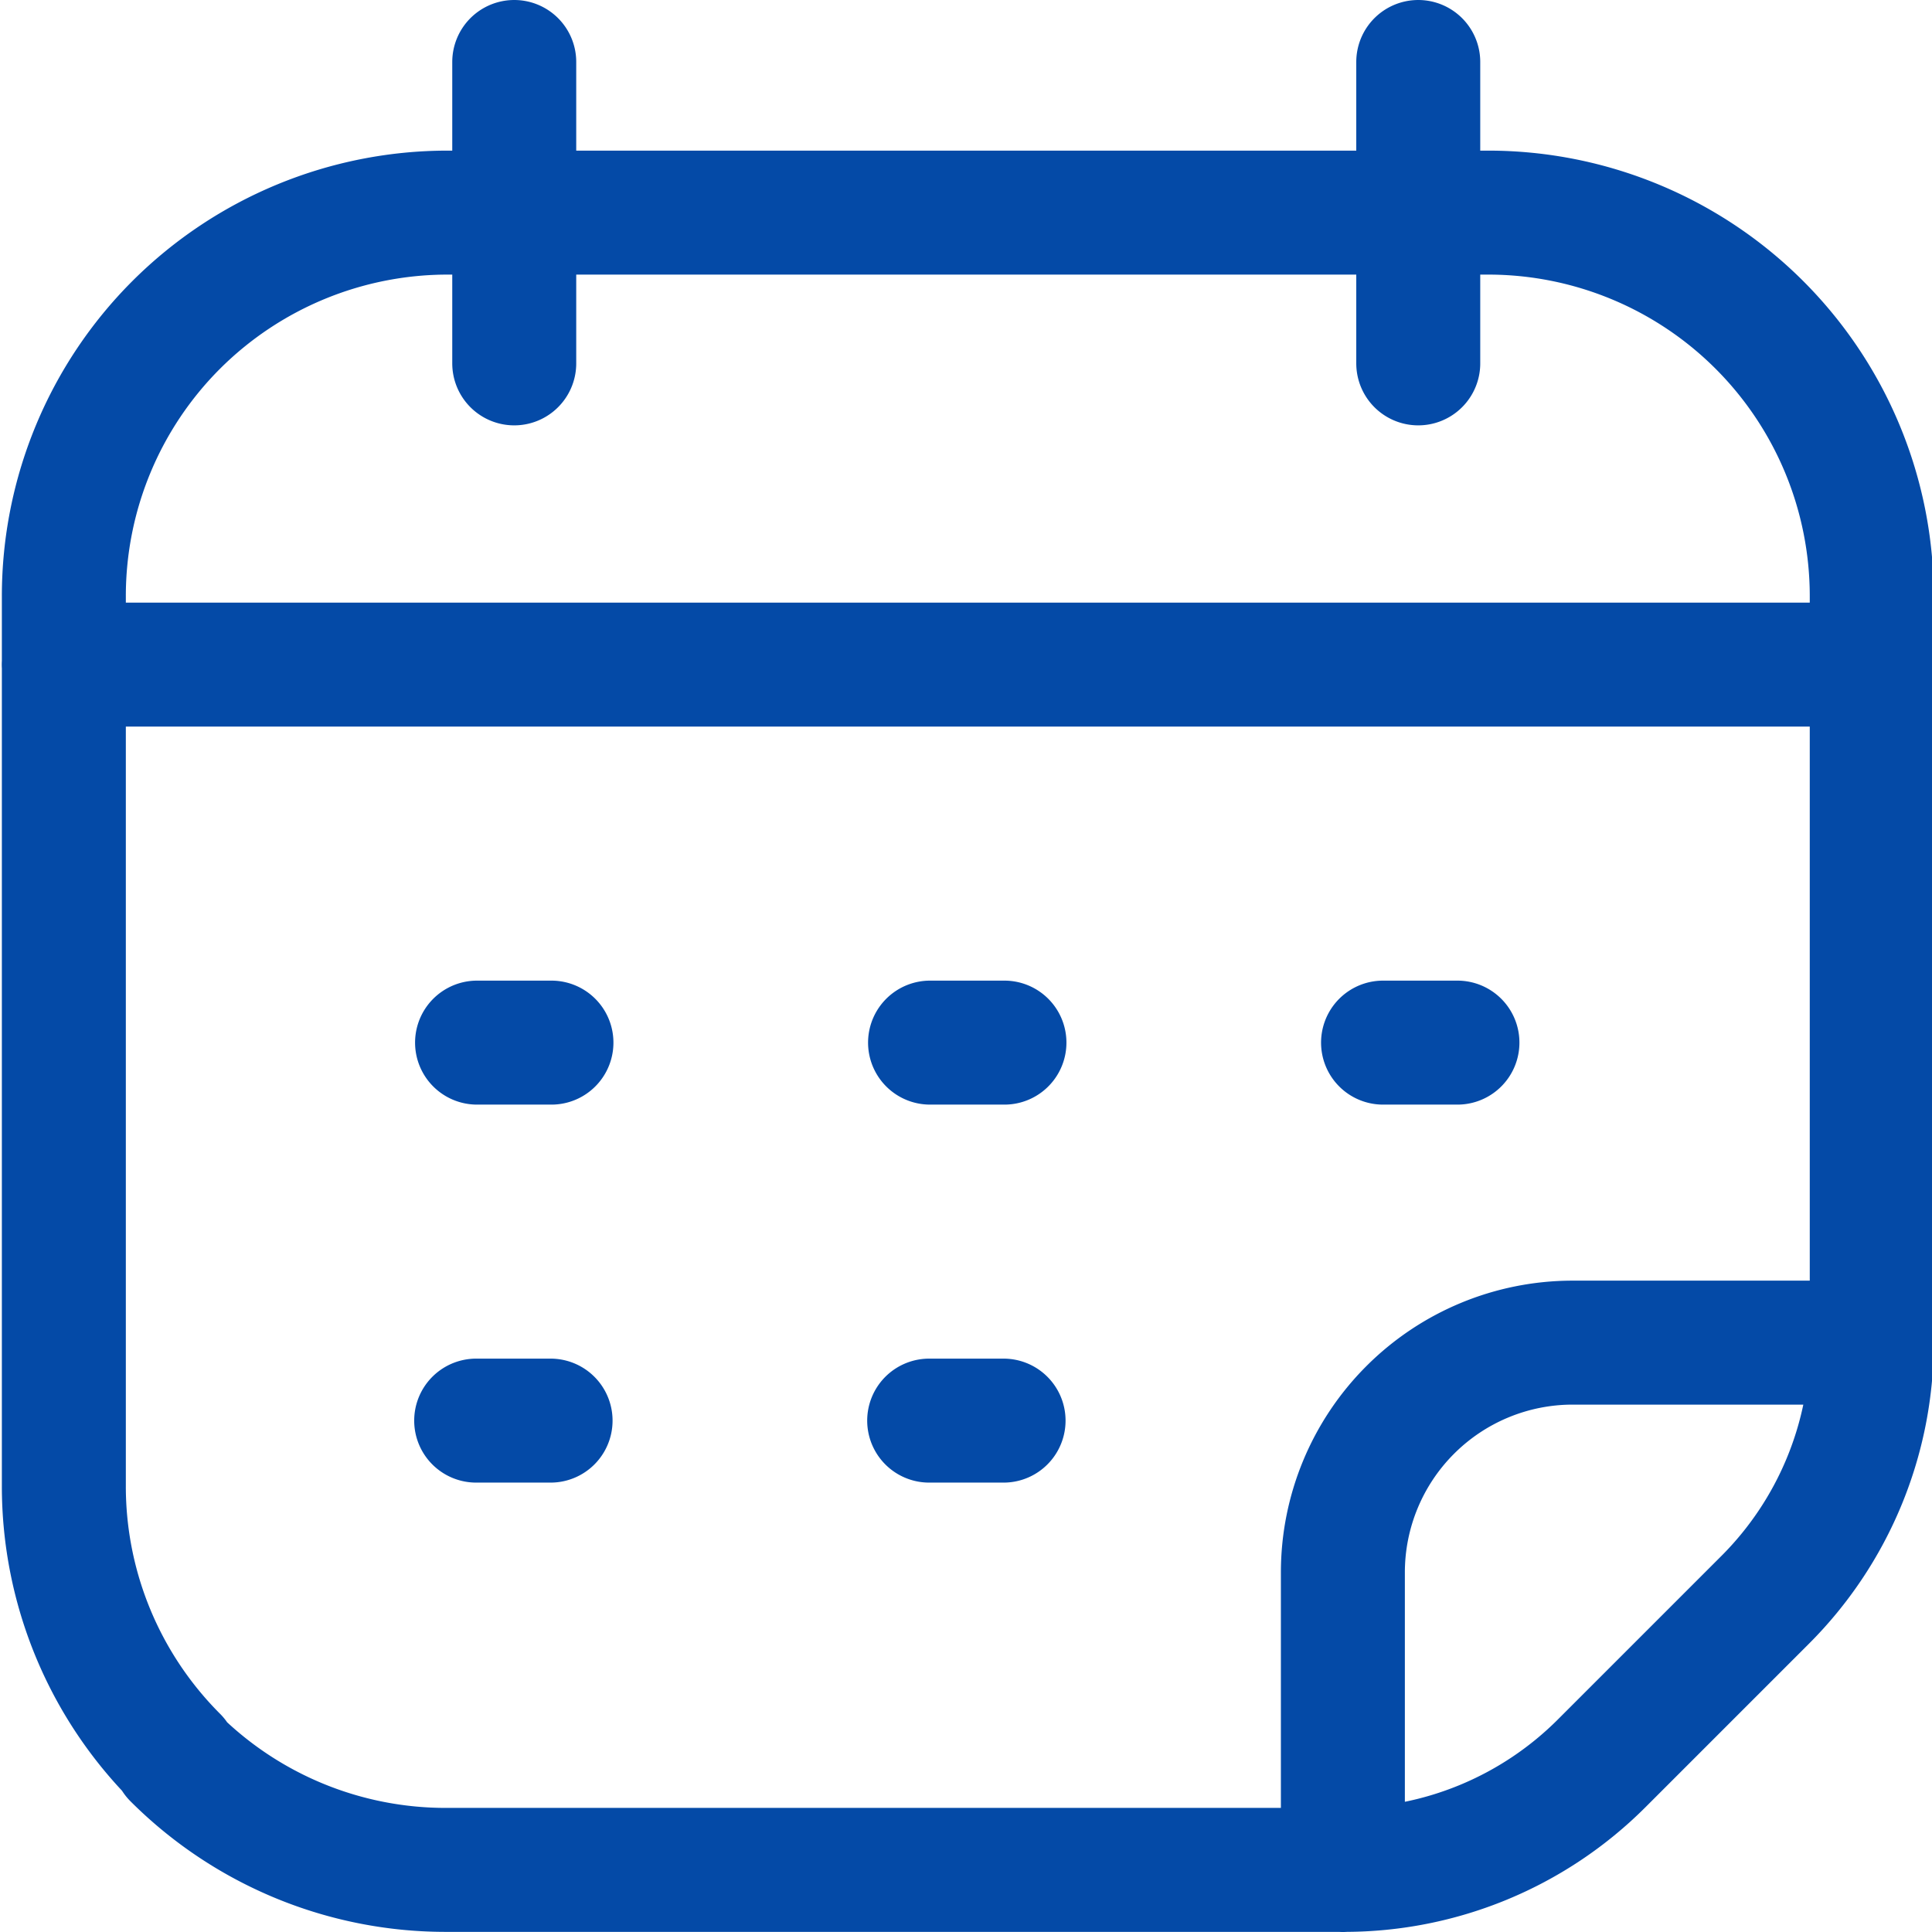
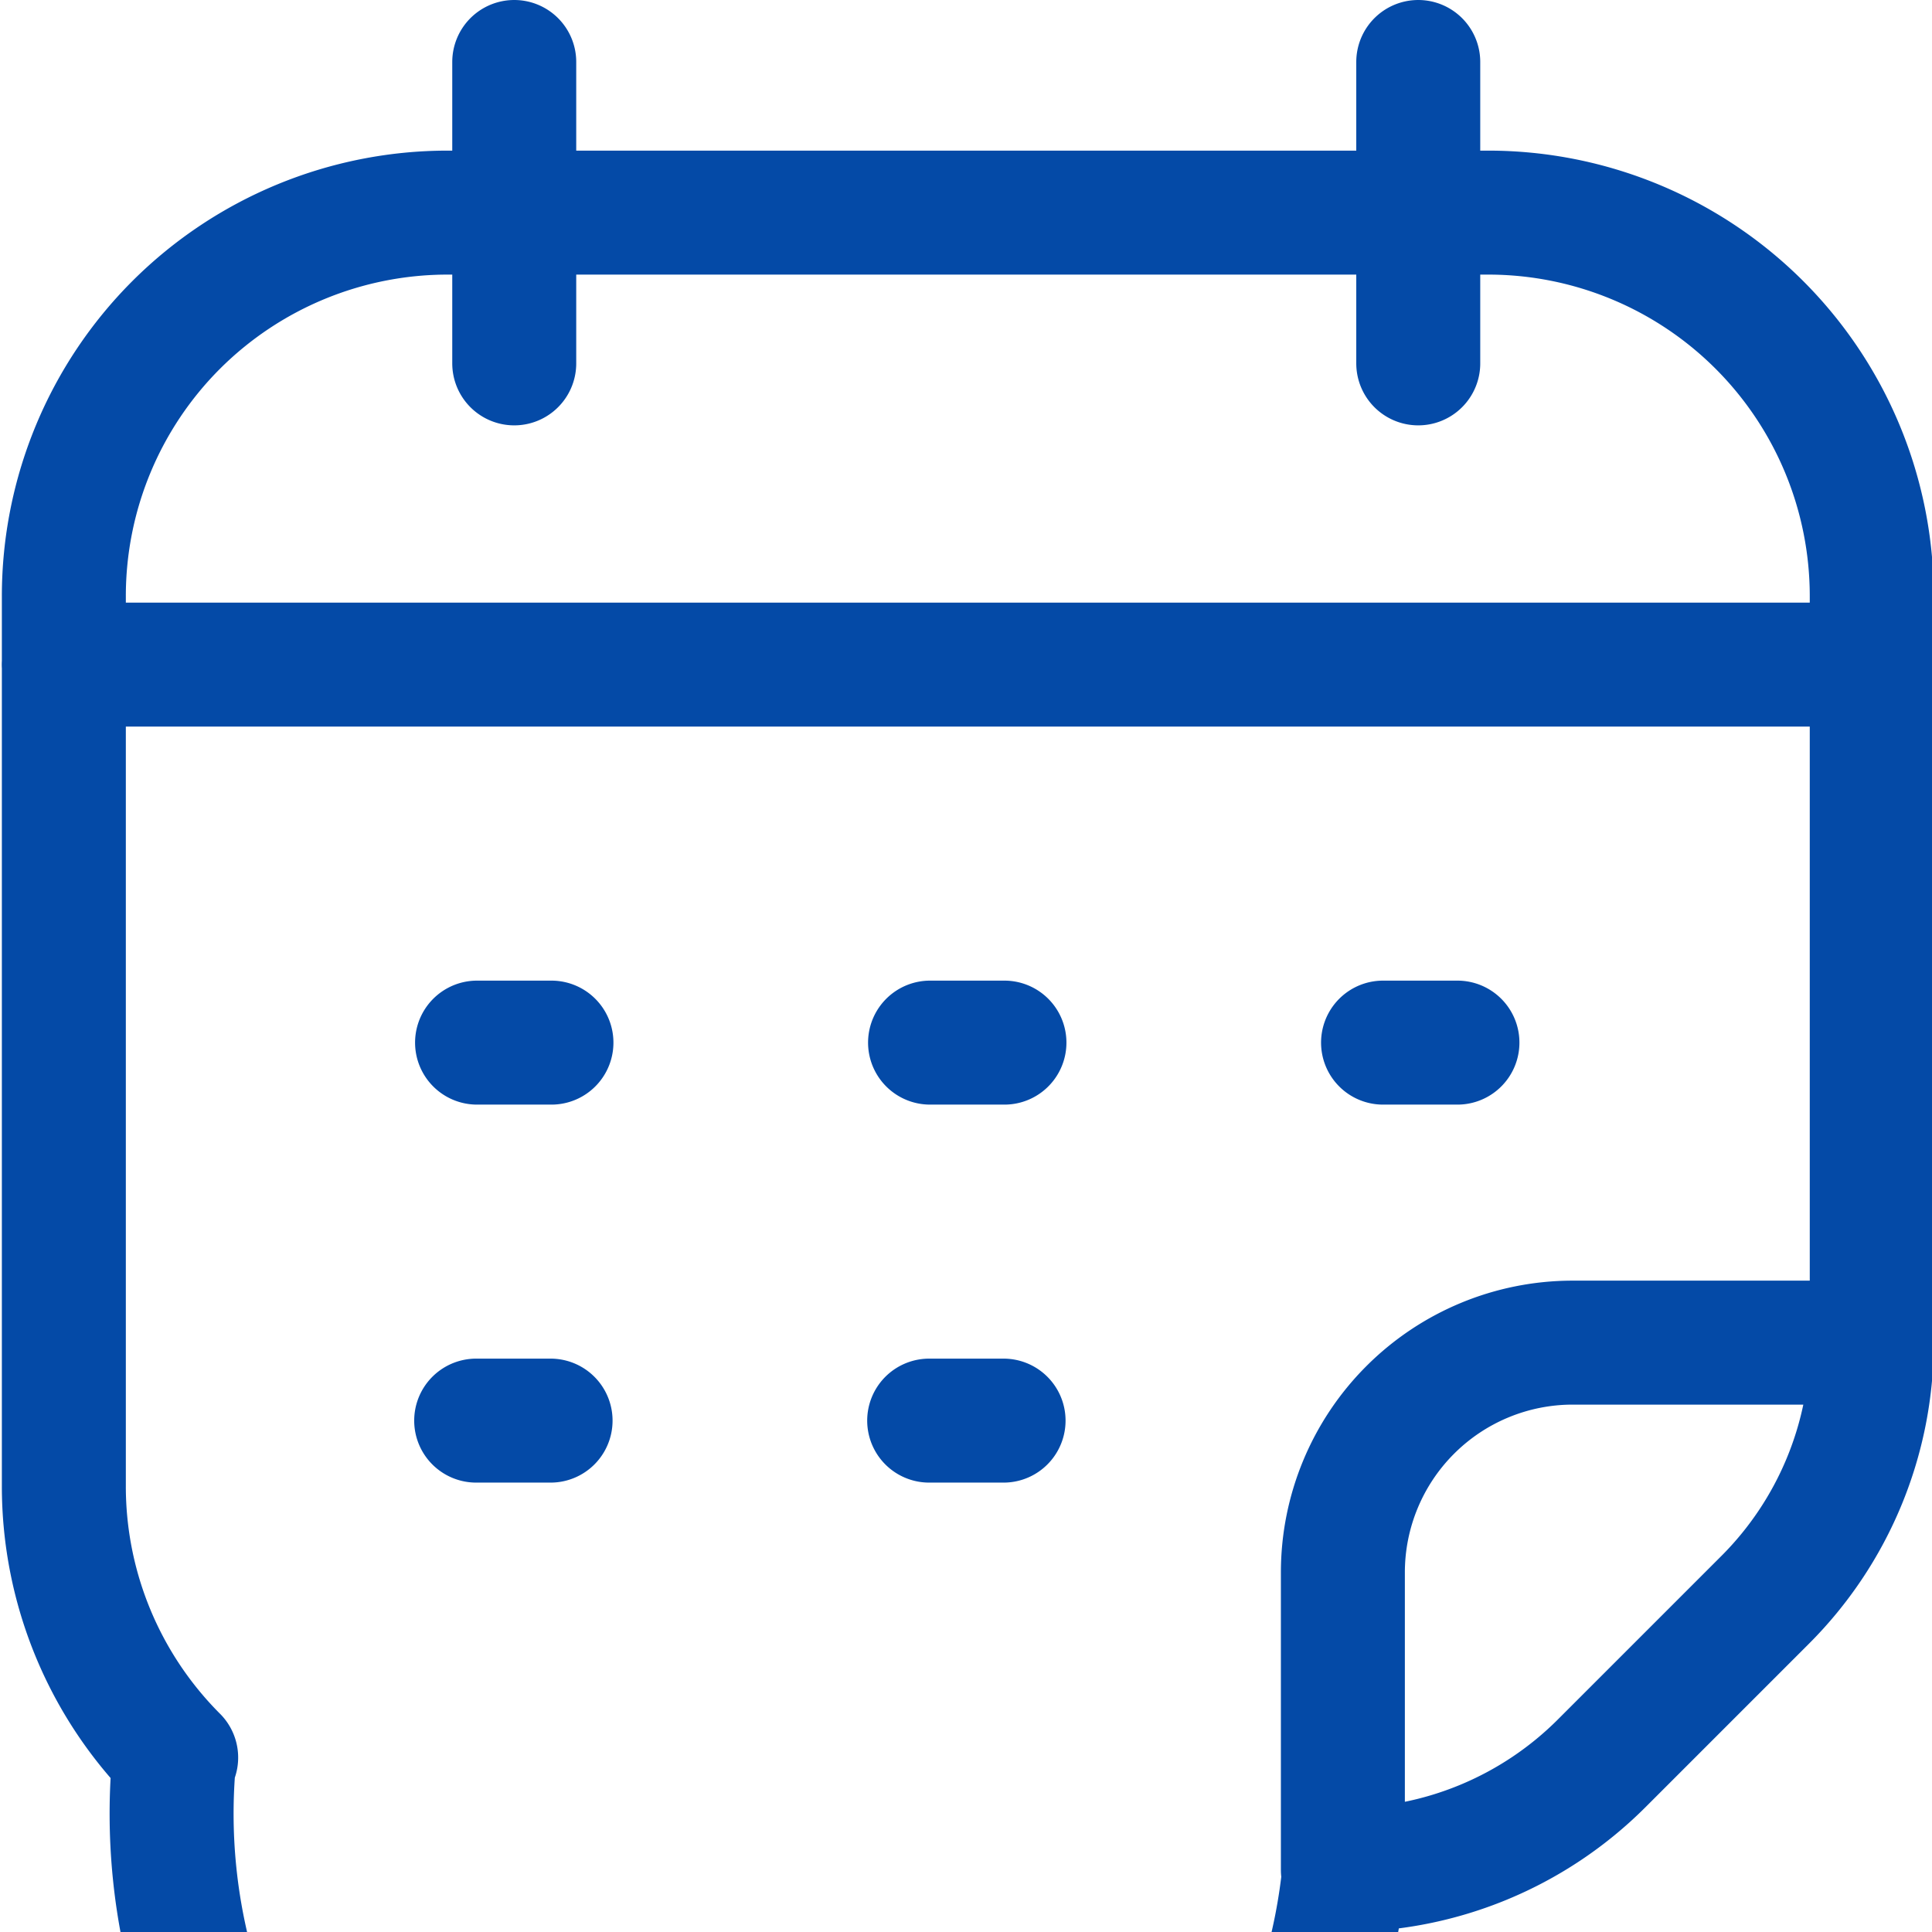
<svg xmlns="http://www.w3.org/2000/svg" width="15.584" height="15.584" viewBox="0 0 15.584 15.584">
-   <path id="icon_calender" d="M-614.748-435.446h-2.4A1.854,1.854,0,0,0-619-433.592v2.4m.608-14.584v2.431m-7.292-2.431v2.431m3.347,8.528h.6m-4.254,0h.6m6.715-3.049h.6m-4.254,0h.6m-4.254,0h.6m-3.934-3.049h14.584m-13.677,8.816h0a3.094,3.094,0,0,1-.906-2.188v-7.18a3.094,3.094,0,0,1,.906-2.188,3.1,3.1,0,0,1,2.188-.906h8.395a3.094,3.094,0,0,1,2.188.906,3.094,3.094,0,0,1,.906,2.188v6.02a2.934,2.934,0,0,1-.859,2.075l-1.32,1.32a2.934,2.934,0,0,1-2.075.859h-7.236A3.094,3.094,0,0,1-628.426-432.1Z" transform="translate(629.832 446.276)" fill="none" stroke="#044aa7" stroke-linecap="round" stroke-linejoin="round" stroke-width="1" />
+   <path id="icon_calender" d="M-614.748-435.446h-2.4A1.854,1.854,0,0,0-619-433.592v2.4m.608-14.584v2.431m-7.292-2.431v2.431m3.347,8.528h.6m-4.254,0h.6m6.715-3.049h.6m-4.254,0h.6m-4.254,0h.6m-3.934-3.049h14.584m-13.677,8.816h0a3.094,3.094,0,0,1-.906-2.188v-7.18a3.094,3.094,0,0,1,.906-2.188,3.1,3.1,0,0,1,2.188-.906h8.395a3.094,3.094,0,0,1,2.188.906,3.094,3.094,0,0,1,.906,2.188v6.02a2.934,2.934,0,0,1-.859,2.075l-1.32,1.32a2.934,2.934,0,0,1-2.075.859A3.094,3.094,0,0,1-628.426-432.1Z" transform="translate(629.832 446.276)" fill="none" stroke="#044aa7" stroke-linecap="round" stroke-linejoin="round" stroke-width="1" />
</svg>